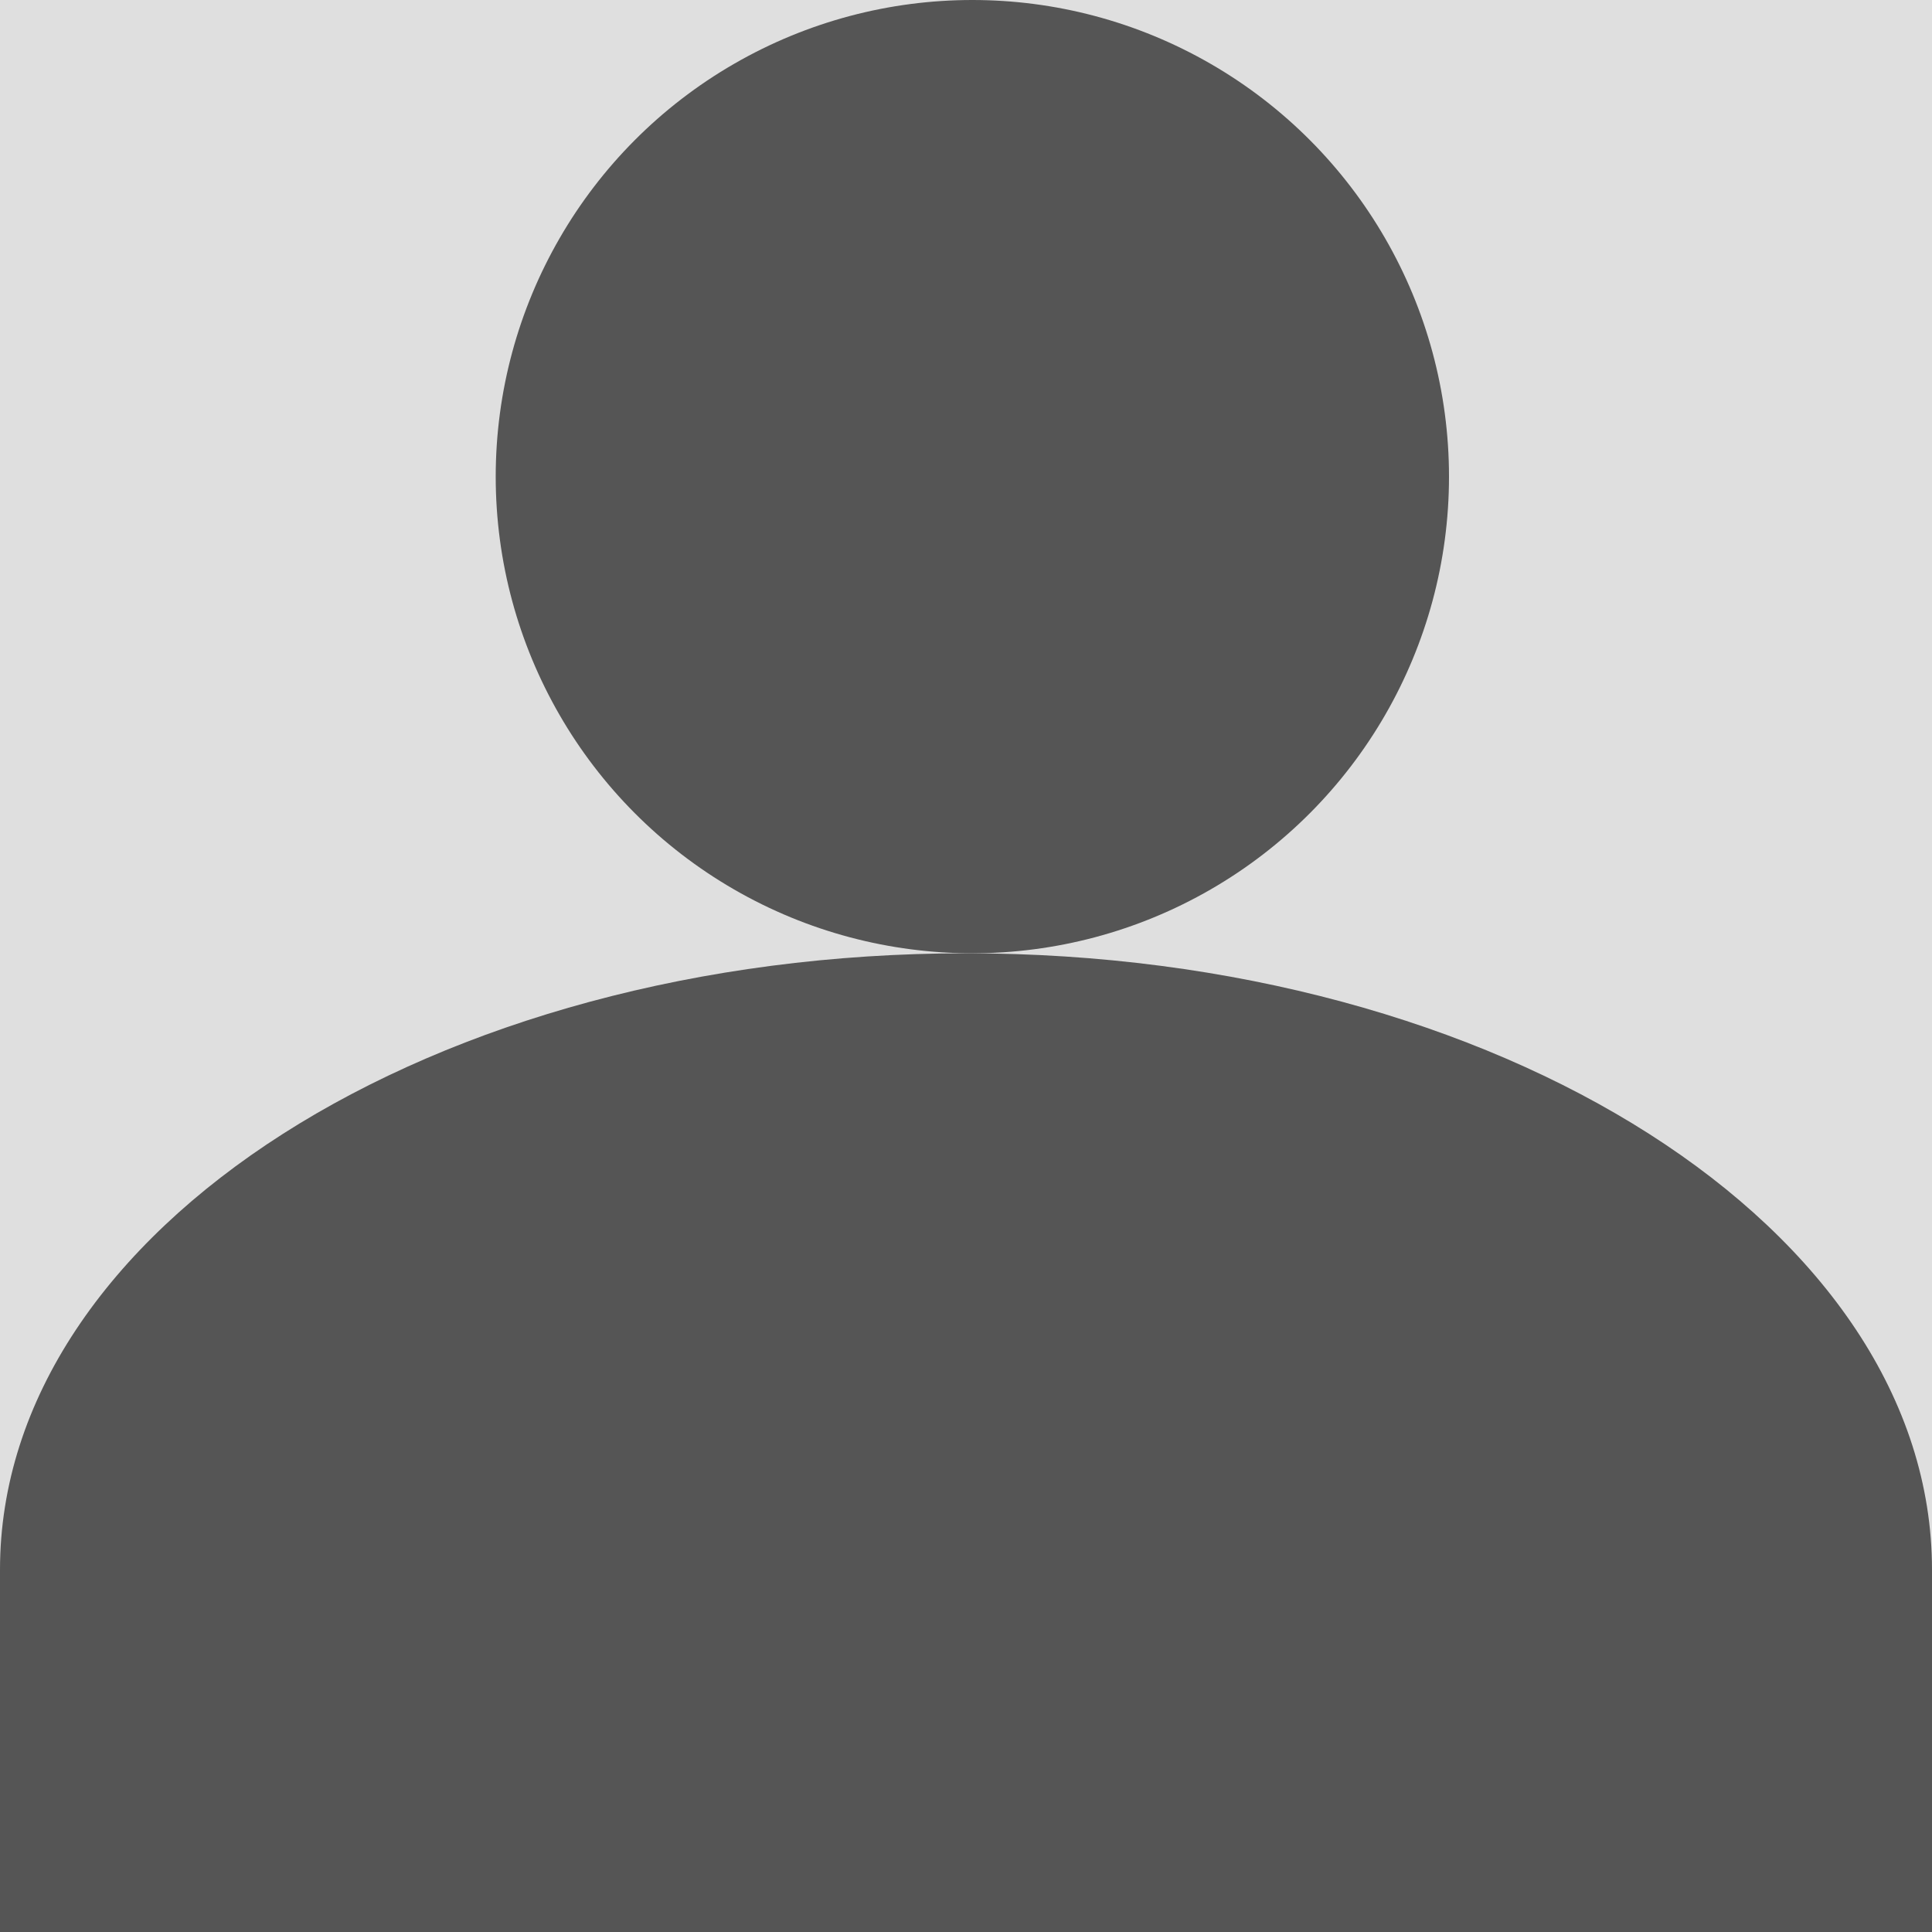
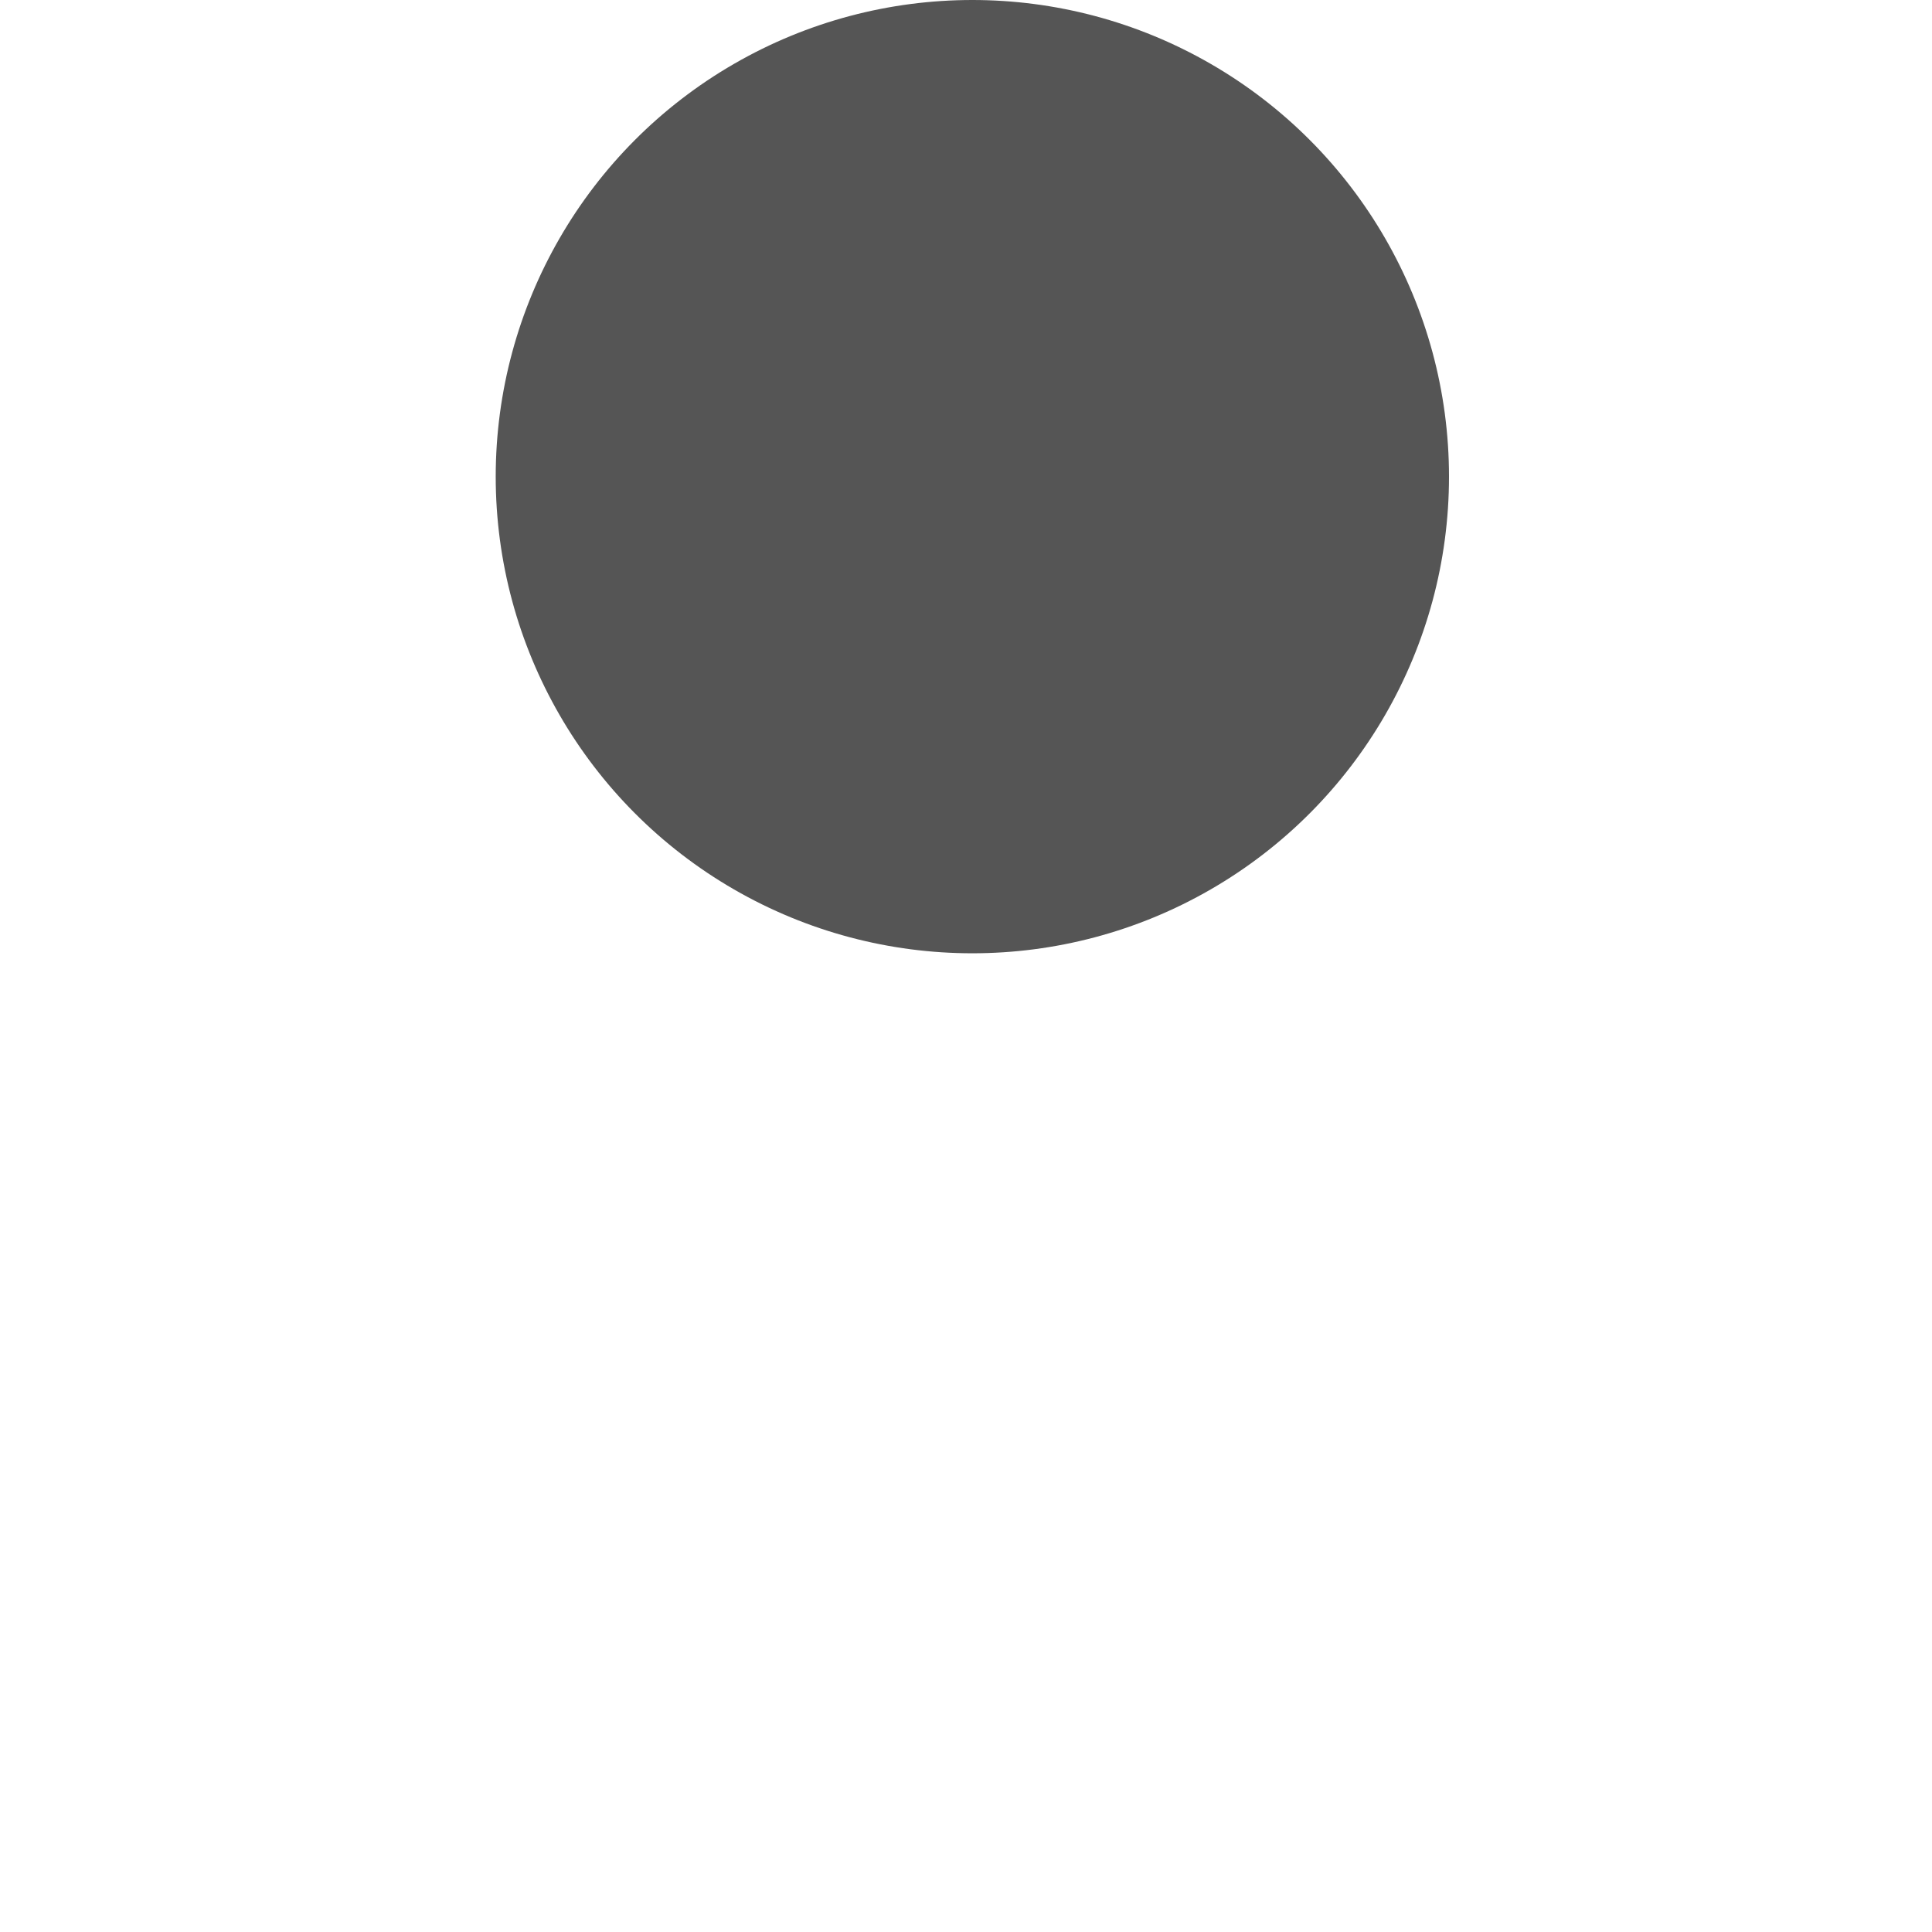
<svg xmlns="http://www.w3.org/2000/svg" width="152" height="152" viewBox="0 0 152 152" fill="none">
  <g clip-path="url(#clip0_1733_912)">
-     <rect width="152" height="152" fill="#DFDFDF" />
    <circle cx="76.5" cy="37.5" r="37.5" fill="#555555" />
-     <path d="M152 123.5C152 150.286 196 155 76 155C-48 155 -3.71933e-05 150.286 -3.71933e-05 123.5C-3.71933e-05 96.714 34.026 75 76 75C117.974 75 152 96.714 152 123.5Z" fill="#555555" />
  </g>
  <defs>
    <clipPath id="clip0_1733_912">
      <rect width="152" height="152" fill="white" />
    </clipPath>
  </defs>
</svg>